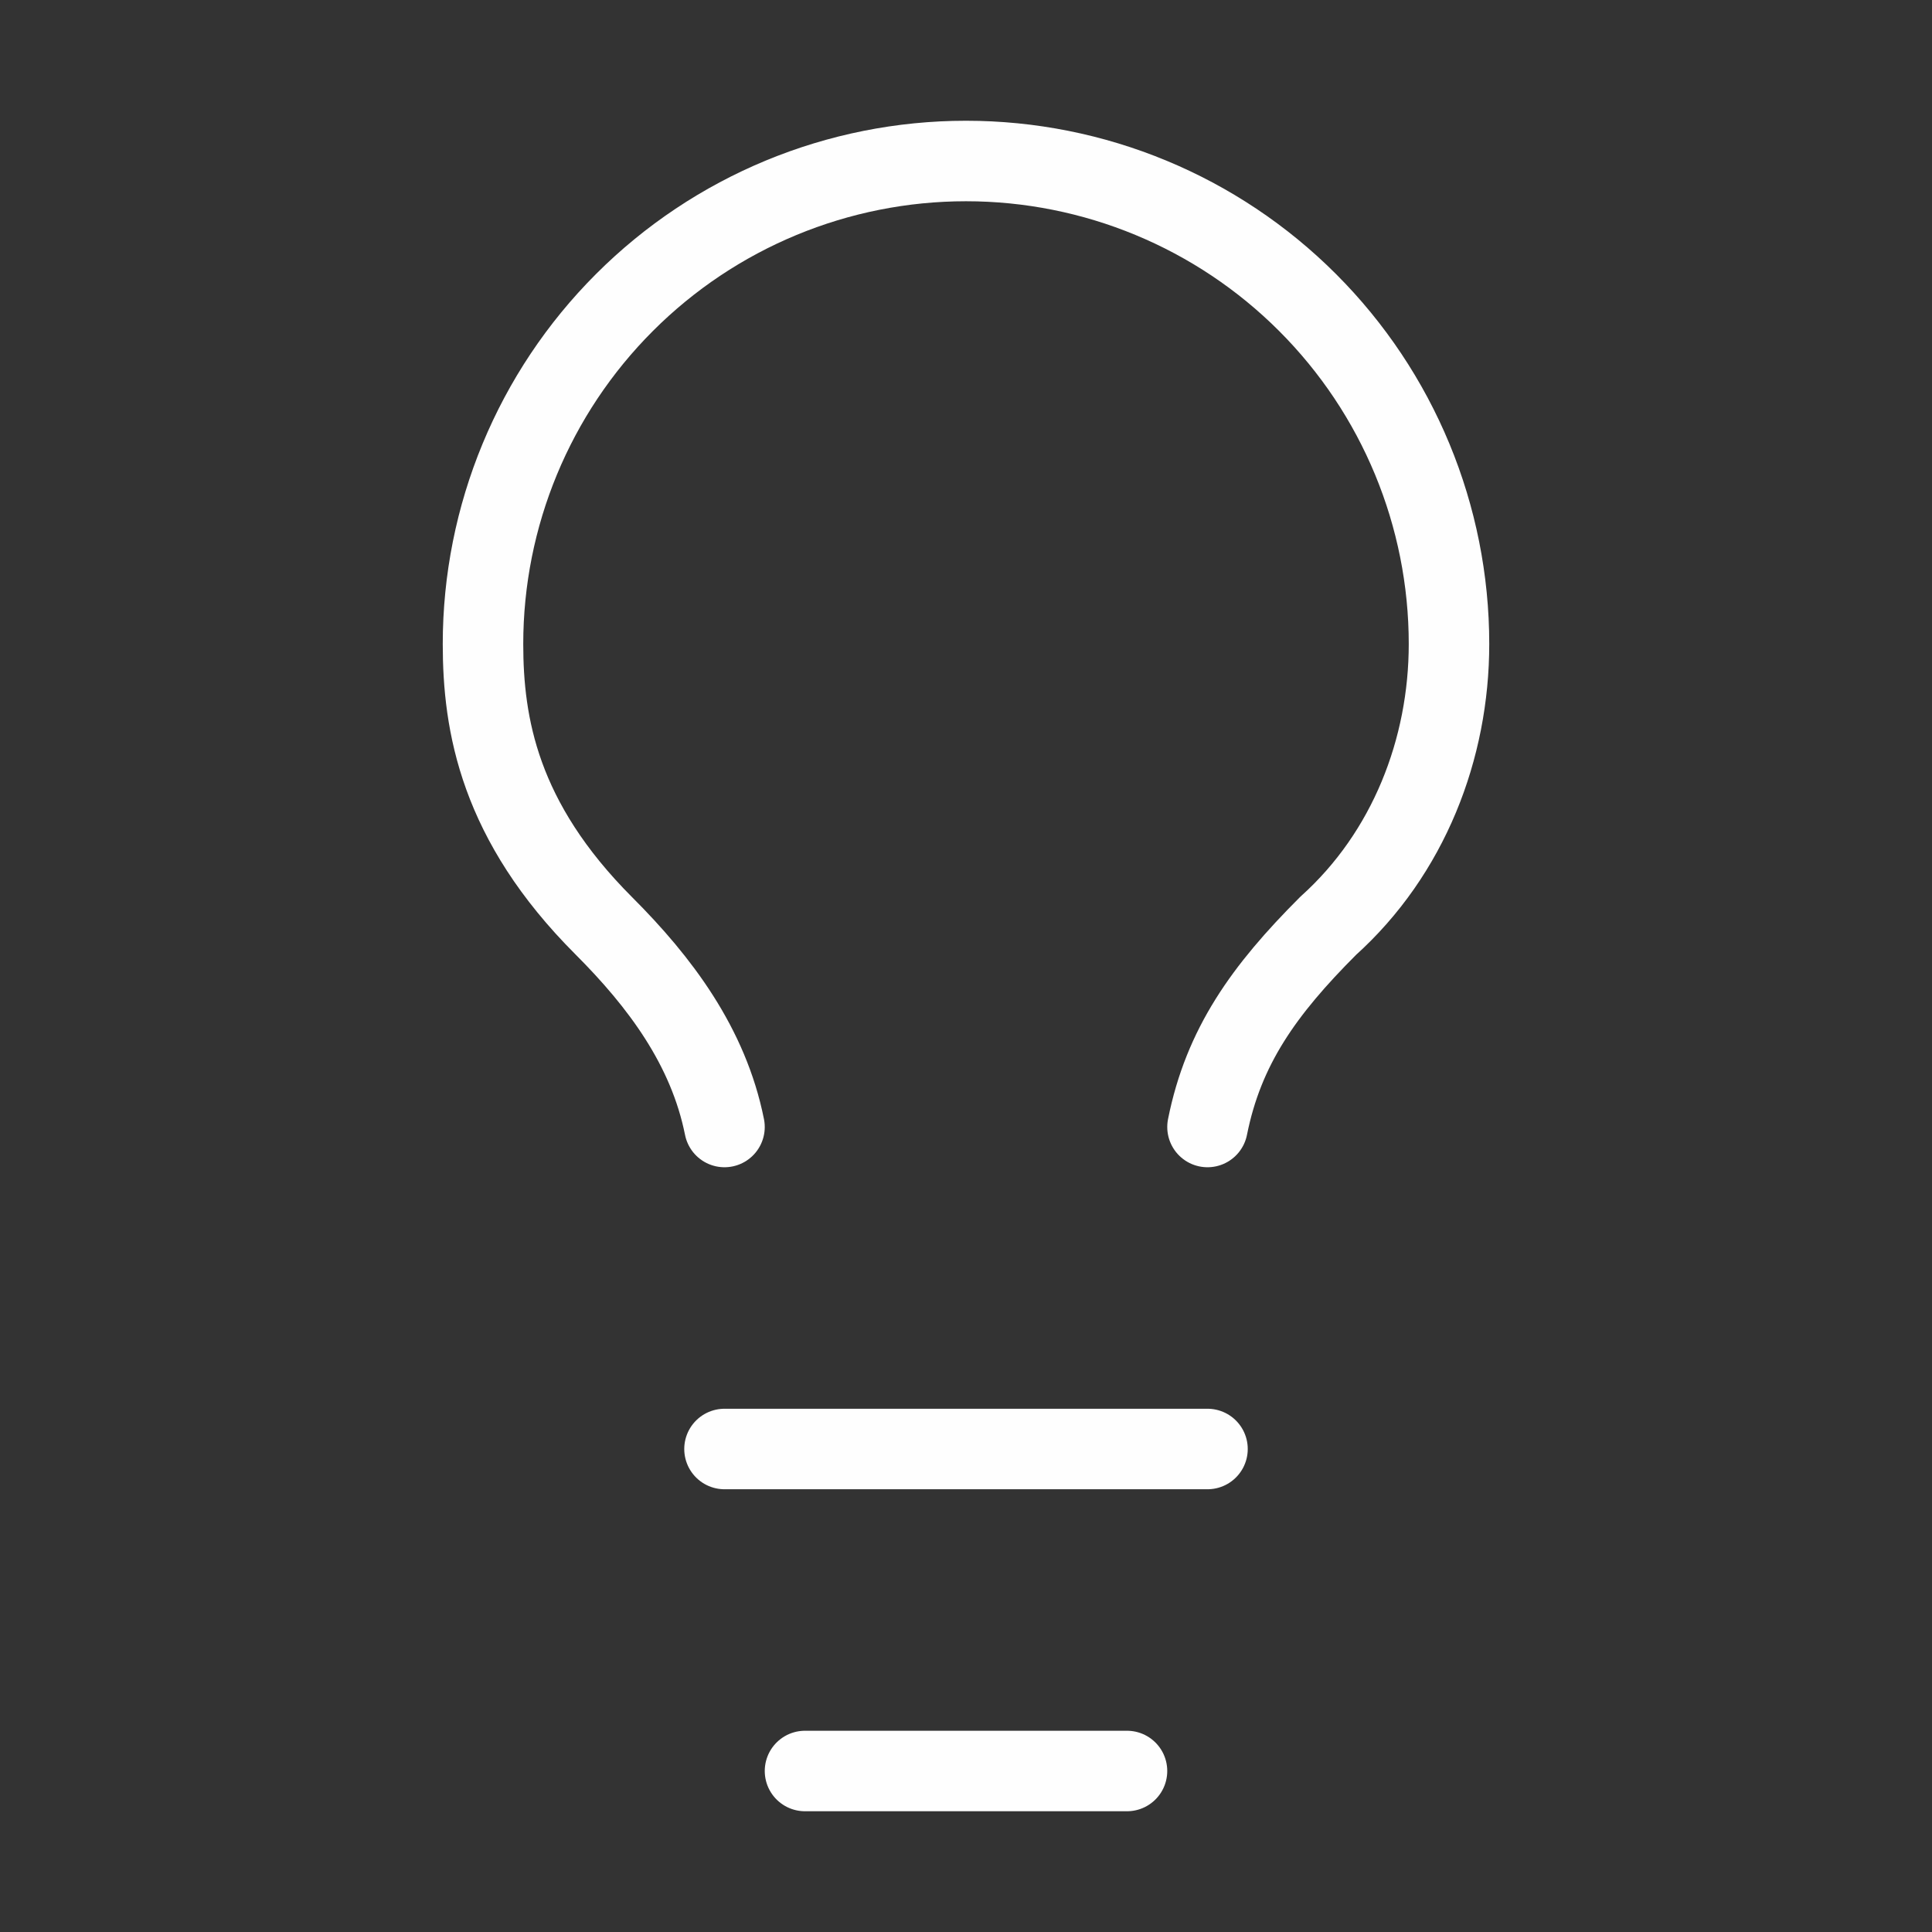
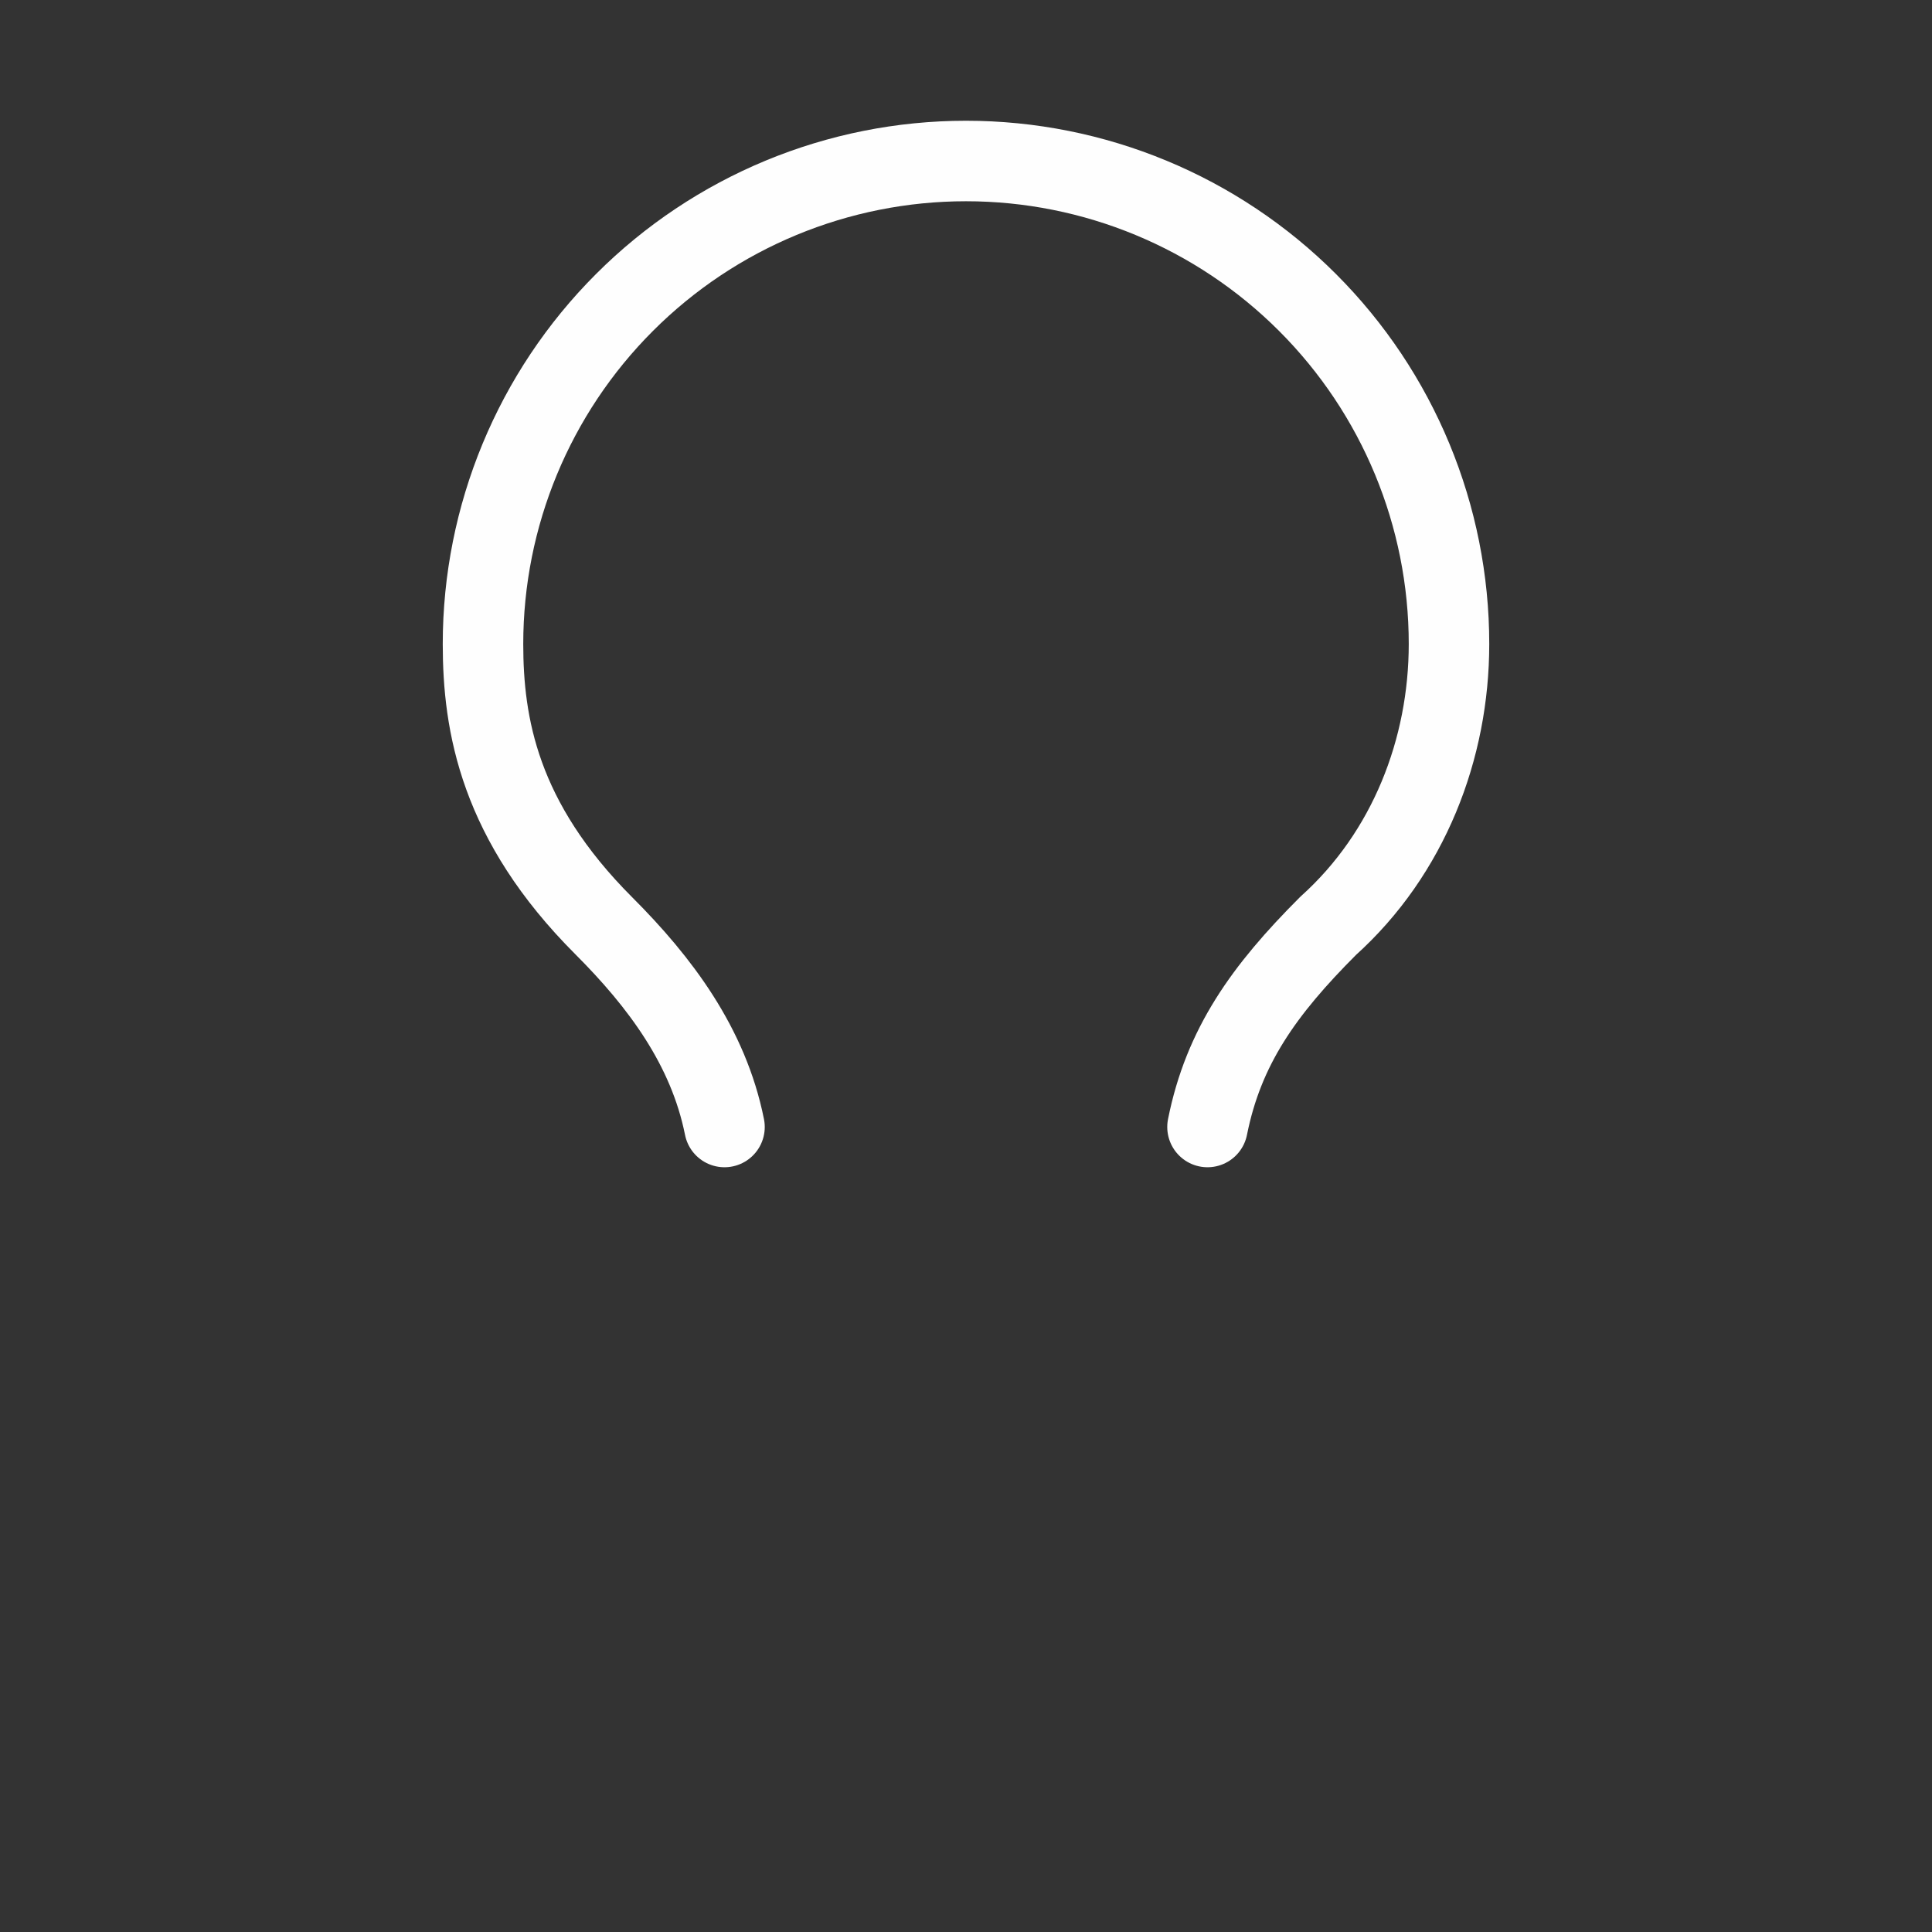
<svg xmlns="http://www.w3.org/2000/svg" width="48" height="48" viewBox="0 0 48 48" fill="none">
  <rect x="0" y="0" width="48" height="48" fill="#333333" stroke="none" />
  <path d="M30 28C30.4 26 31.4 24.6 33 23C35 21.2 36 18.6 36 16C36 12.817 34.736 9.765 32.485 7.515C30.235 5.264 27.183 4 24 4C20.817 4 17.765 5.264 15.515 7.515C13.264 9.765 12 12.817 12 16C12 18 12.4 20.4 15 23C16.4 24.4 17.6 26 18 28" stroke="#FEFEFE" stroke-width="2" stroke-linecap="round" stroke-linejoin="round" />
-   <path d="M18 36H30" stroke="#FEFEFE" stroke-width="2" stroke-linecap="round" stroke-linejoin="round" />
-   <path d="M20 44H28" stroke="#FEFEFE" stroke-width="2" stroke-linecap="round" stroke-linejoin="round" />
</svg>